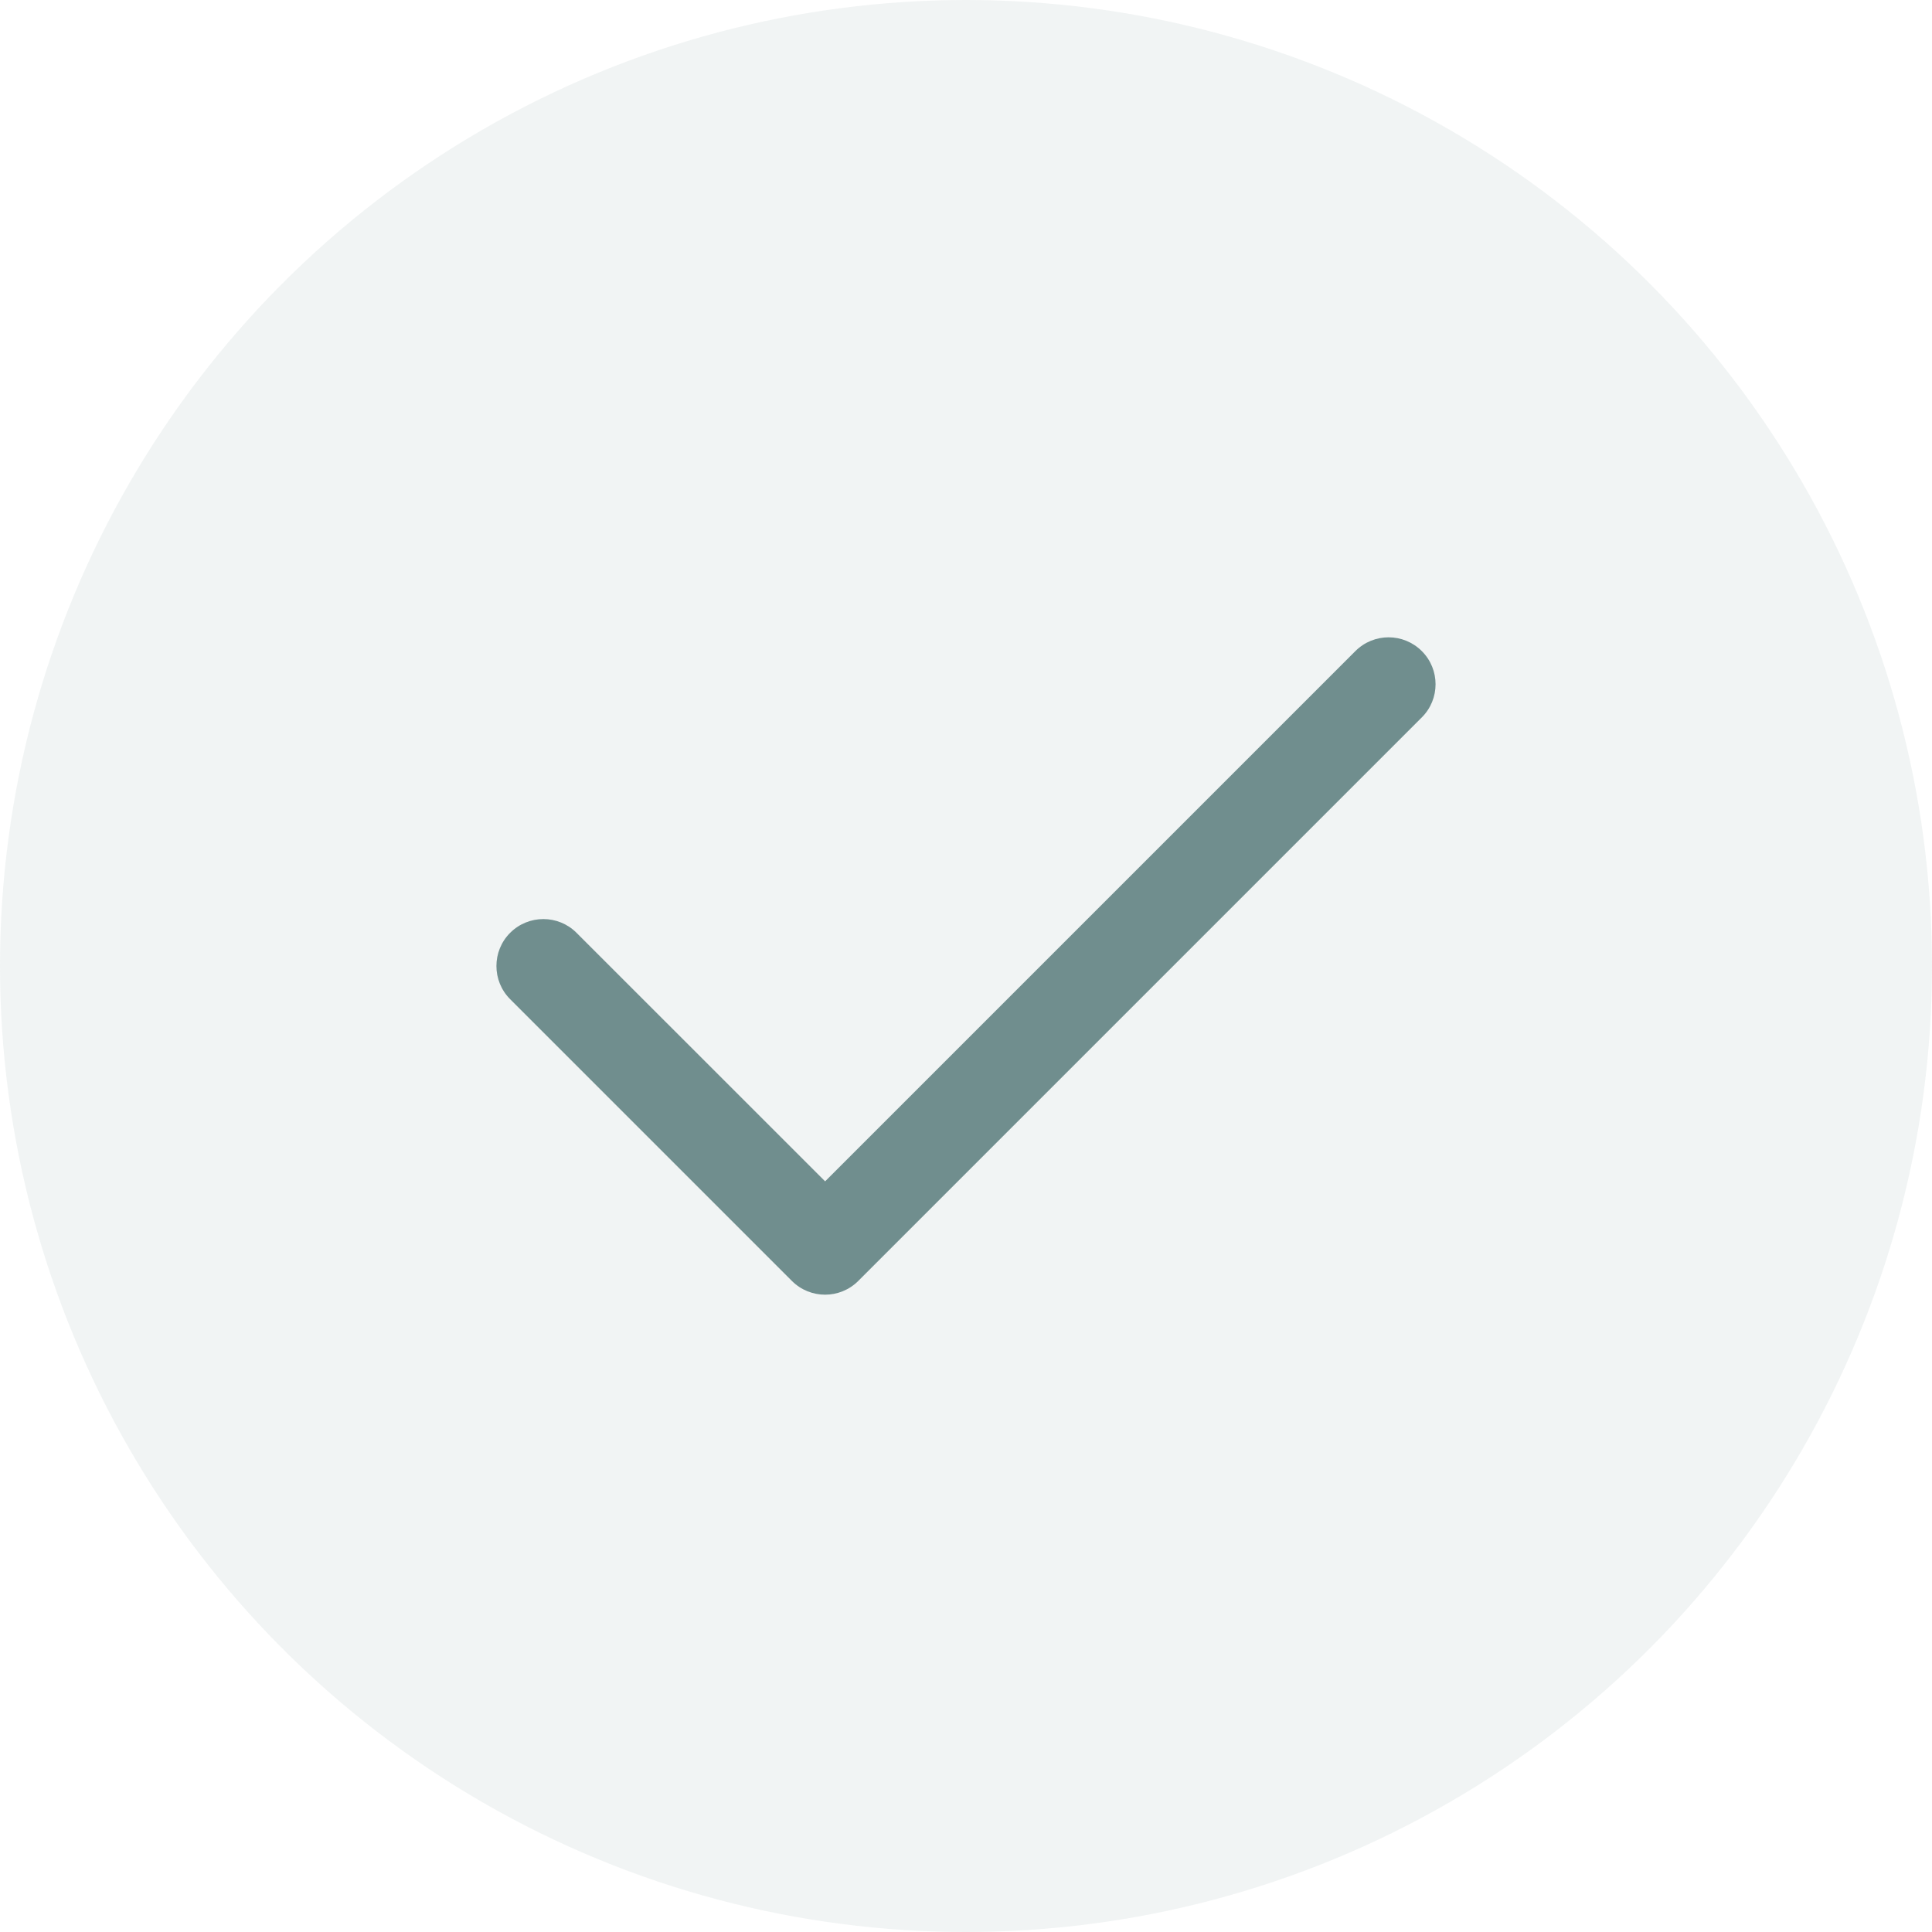
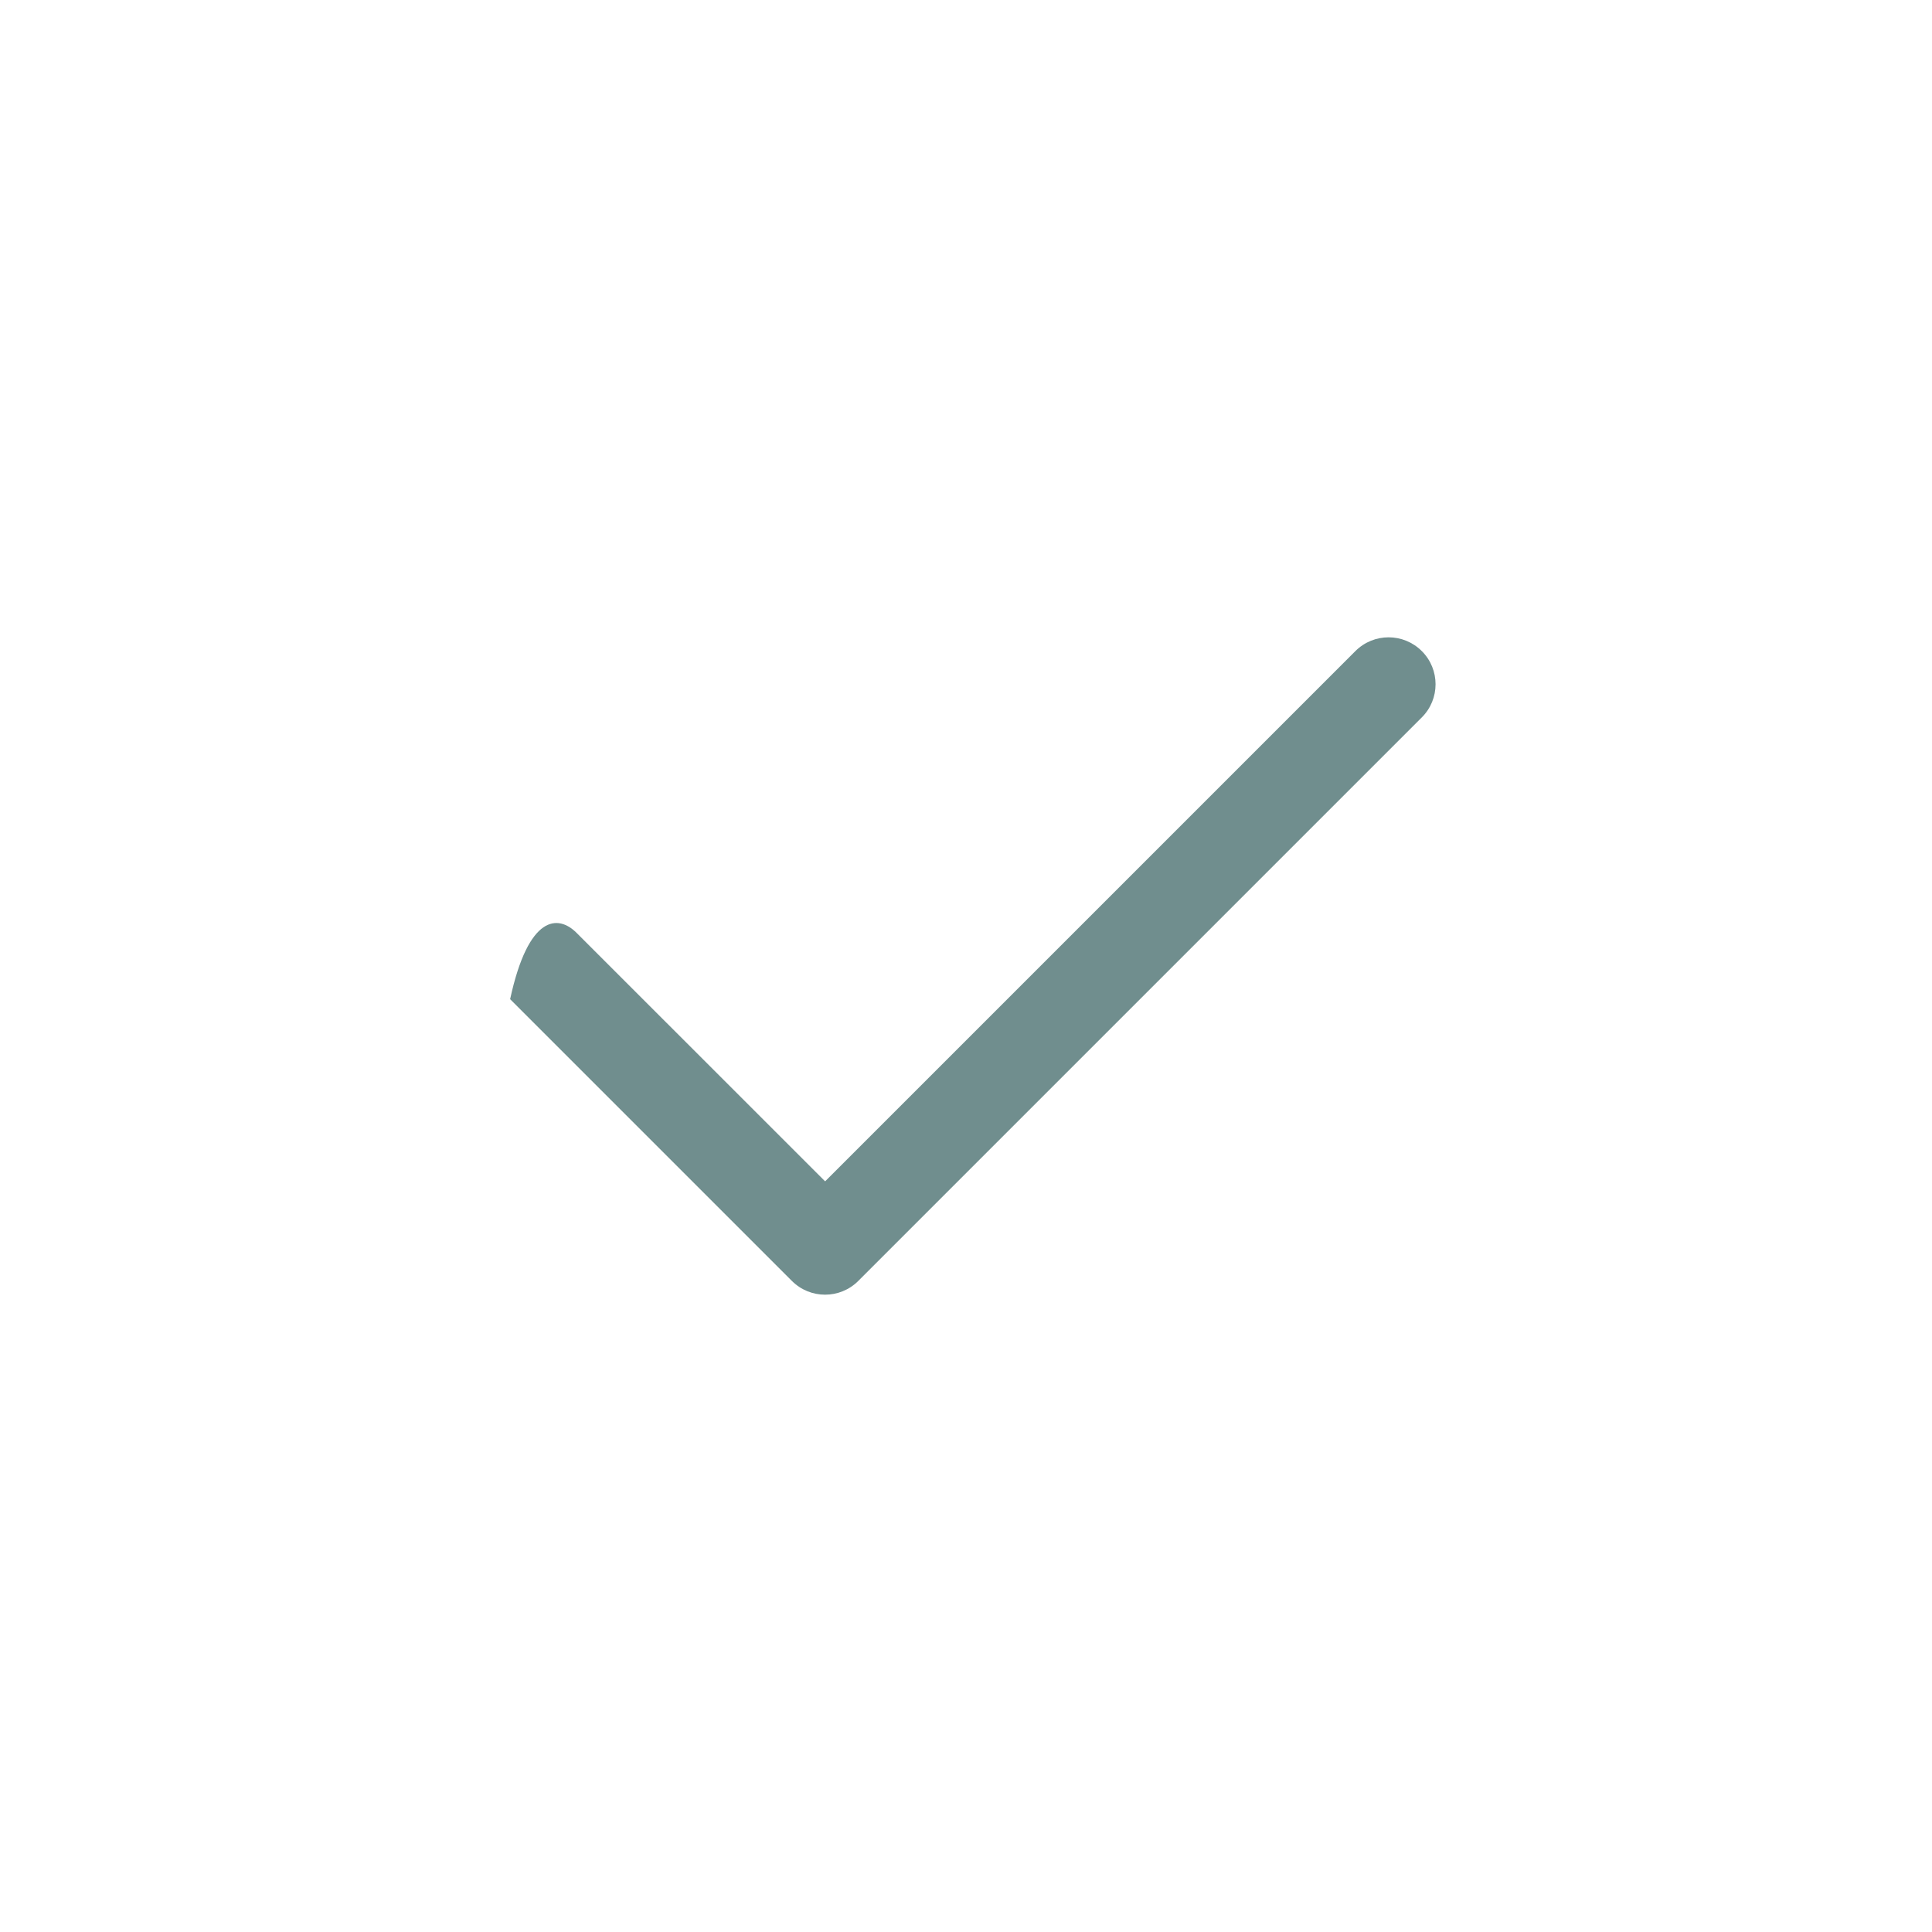
<svg xmlns="http://www.w3.org/2000/svg" width="24" height="24" viewBox="0 0 24 24" fill="none">
-   <circle cx="12" cy="12" r="12" fill="#708E8E" fill-opacity="0.1" />
-   <path fill-rule="evenodd" clip-rule="evenodd" d="M17.662 8.088C17.89 8.315 17.89 8.685 17.662 8.912L10.662 15.912C10.434 16.14 10.065 16.14 9.837 15.912L6.337 12.412C6.11 12.185 6.11 11.815 6.337 11.588C6.565 11.36 6.935 11.36 7.162 11.588L10.25 14.675L16.837 8.088C17.065 7.86 17.434 7.86 17.662 8.088Z" fill="#708E8E" />
+   <path fill-rule="evenodd" clip-rule="evenodd" d="M17.662 8.088C17.89 8.315 17.89 8.685 17.662 8.912L10.662 15.912C10.434 16.14 10.065 16.14 9.837 15.912L6.337 12.412C6.565 11.36 6.935 11.36 7.162 11.588L10.25 14.675L16.837 8.088C17.065 7.86 17.434 7.86 17.662 8.088Z" fill="#708E8E" />
</svg>